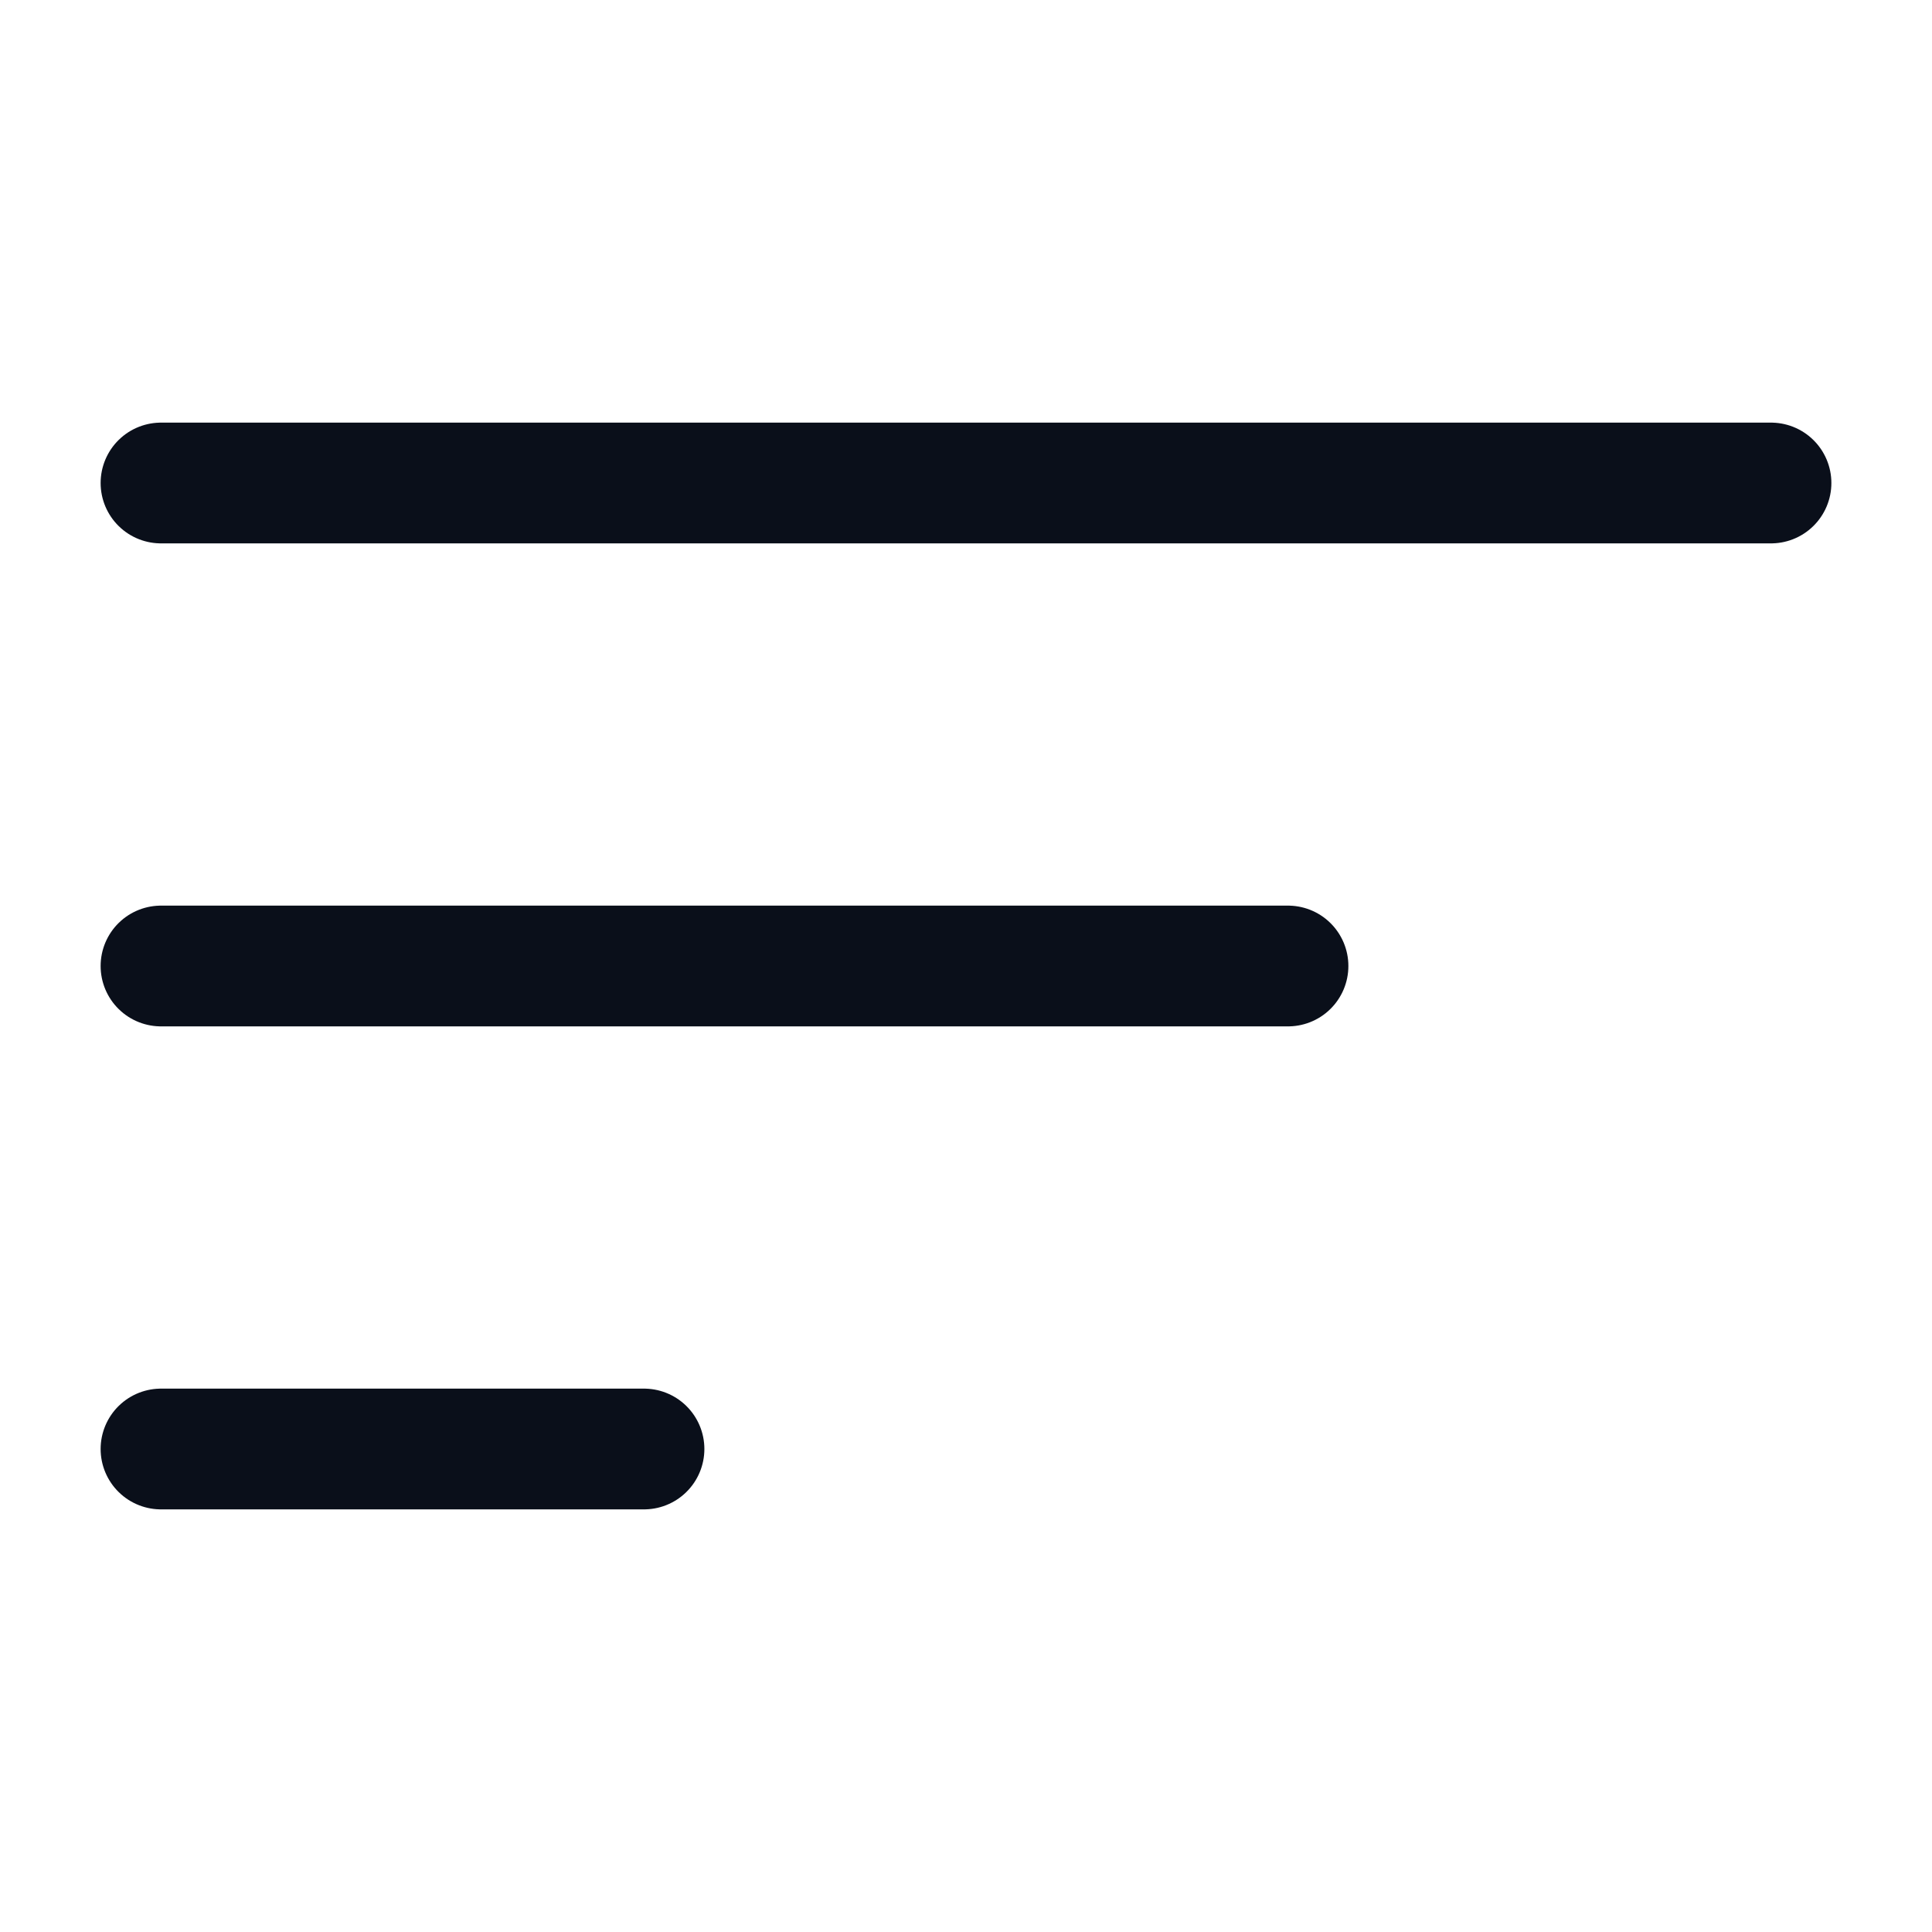
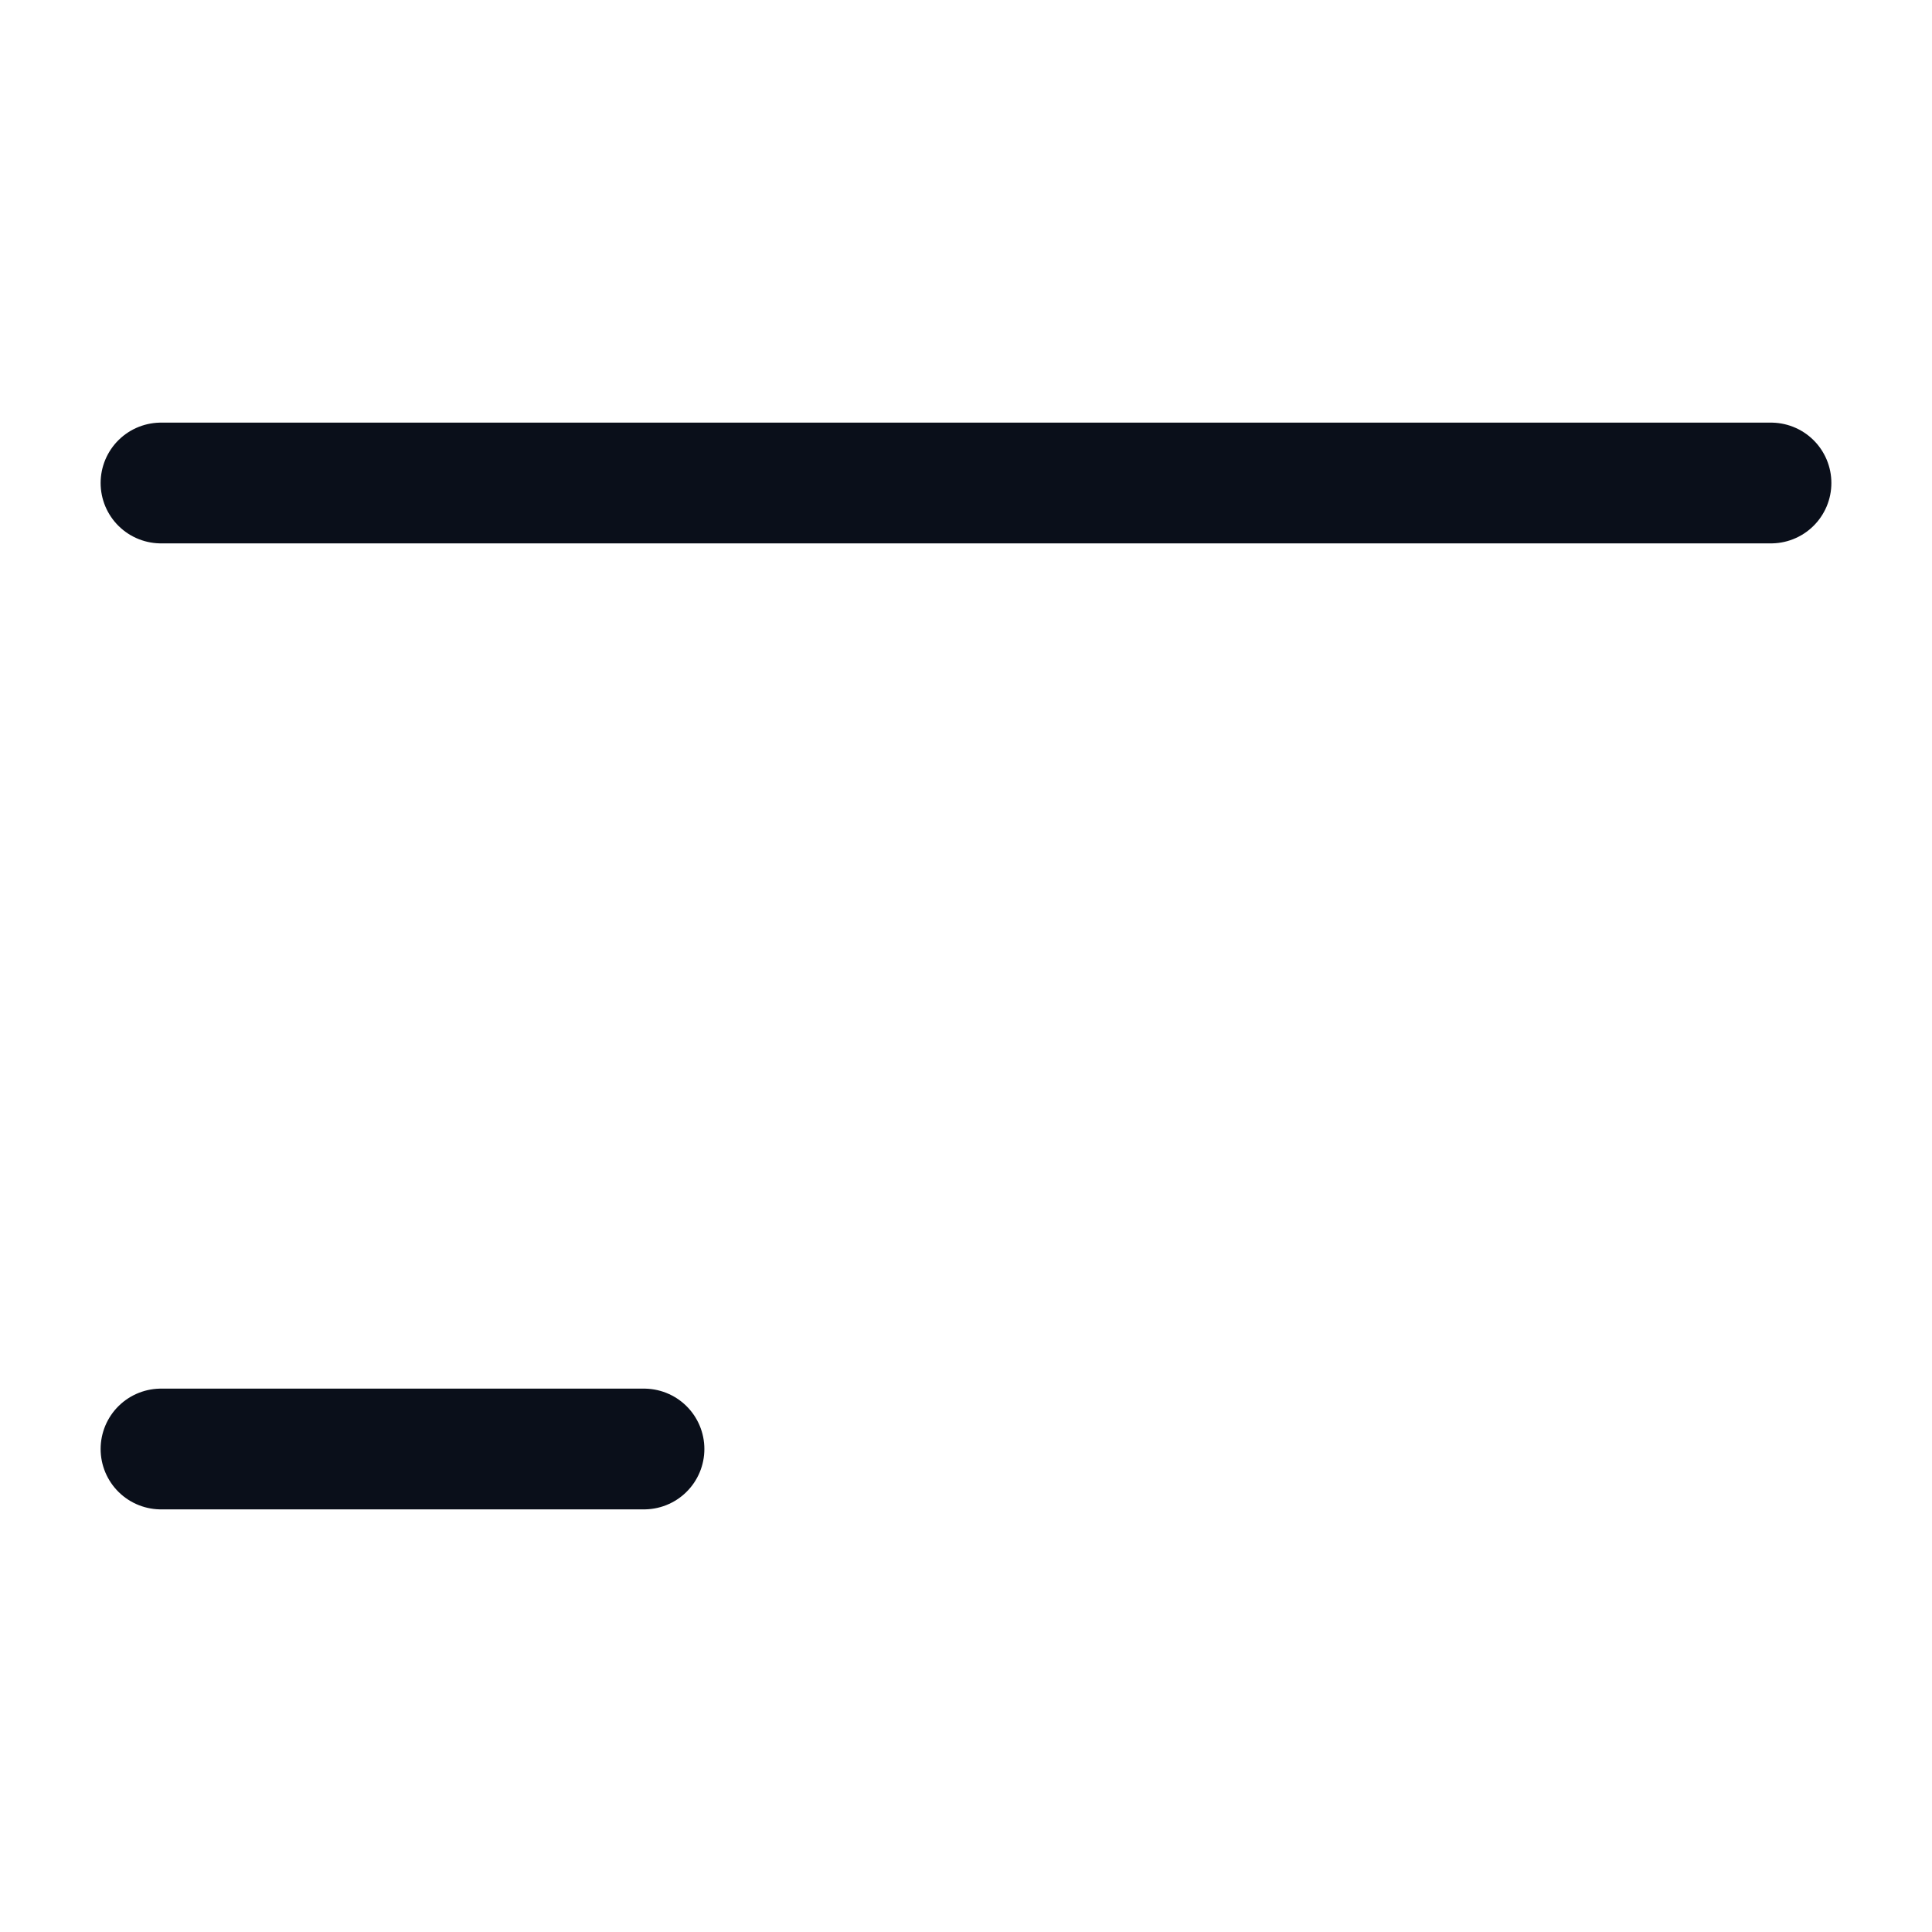
<svg xmlns="http://www.w3.org/2000/svg" width="48" height="48" viewBox="0 0 24 24" fill="none" data-reactroot="">
  <path stroke-linecap="round" stroke-width="1.5" stroke="#0a0f1a" d="M2 6H22" />
-   <path stroke-linecap="round" stroke-width="1.5" stroke="#0a0f1a" d="M2 12H16" />
  <path stroke-linecap="round" stroke-width="1.5" stroke="#0a0f1a" d="M2 18H8" />
</svg>